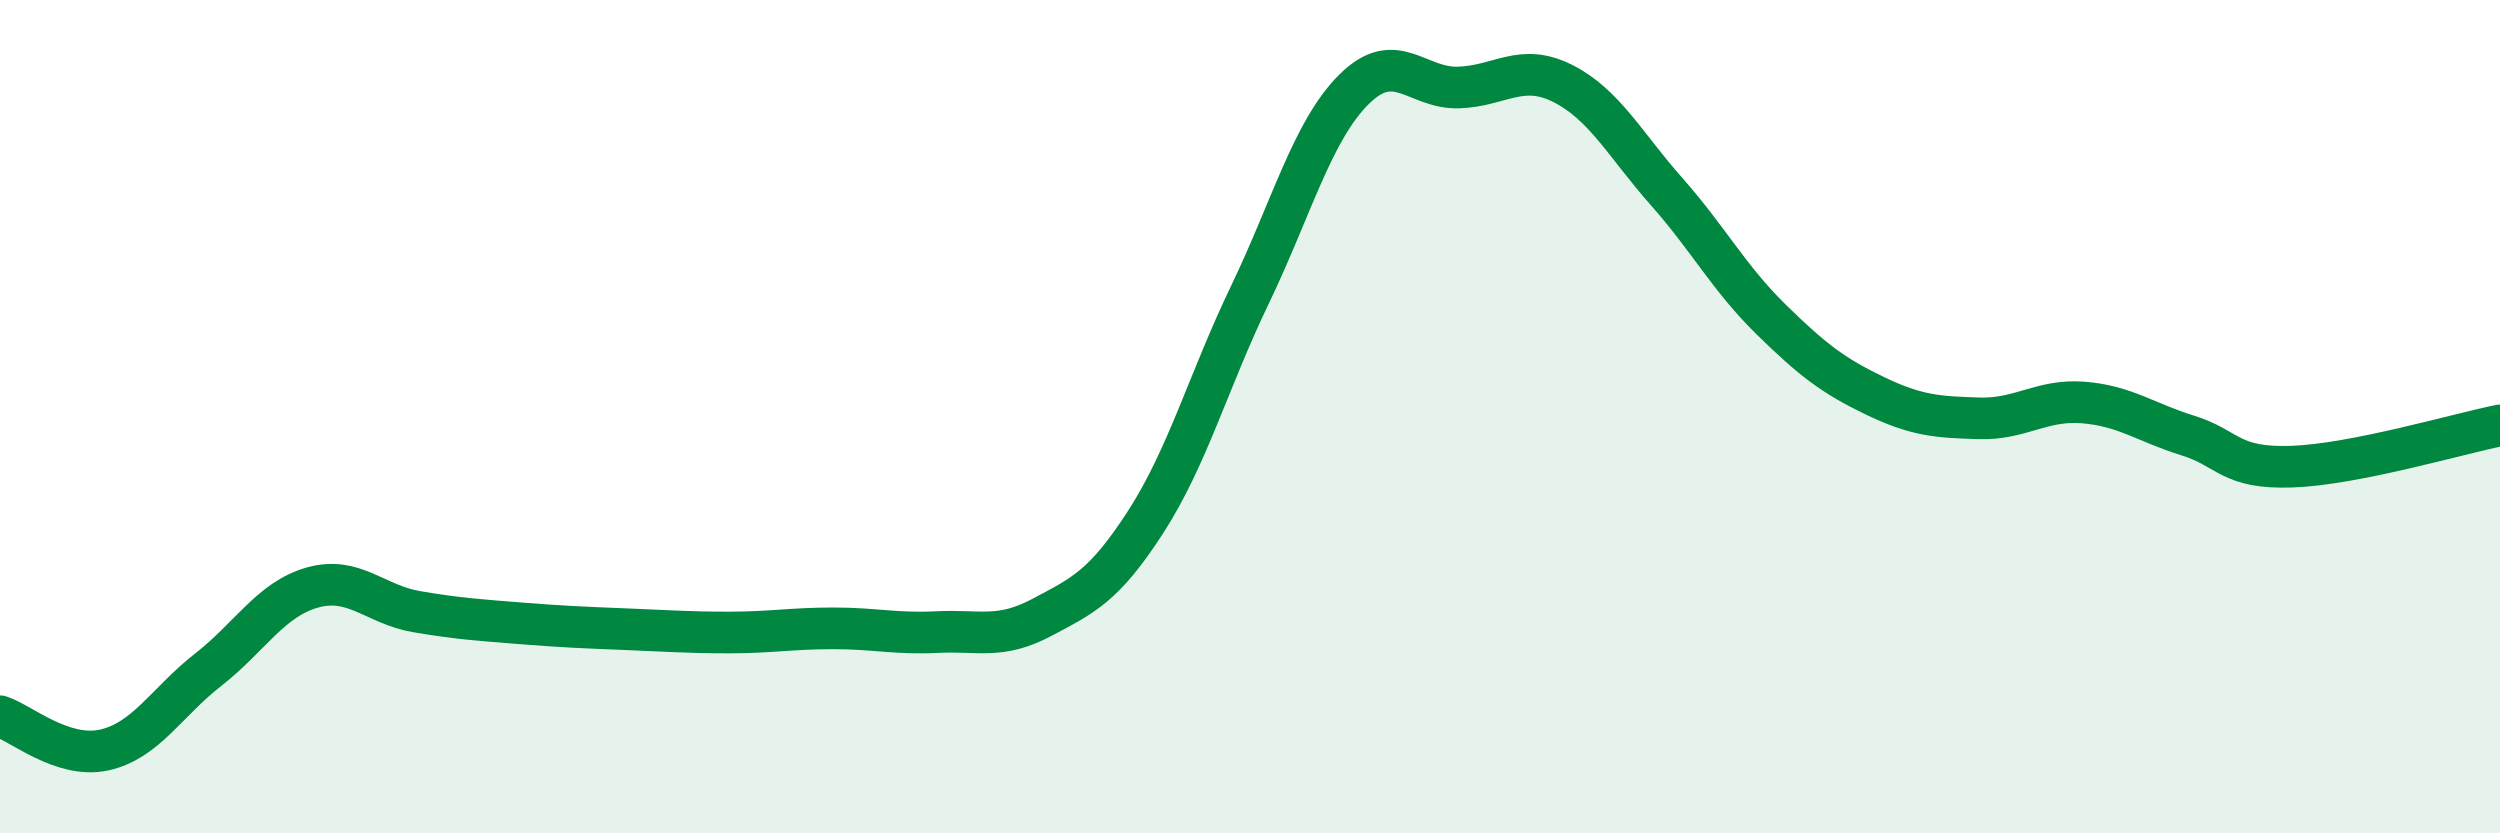
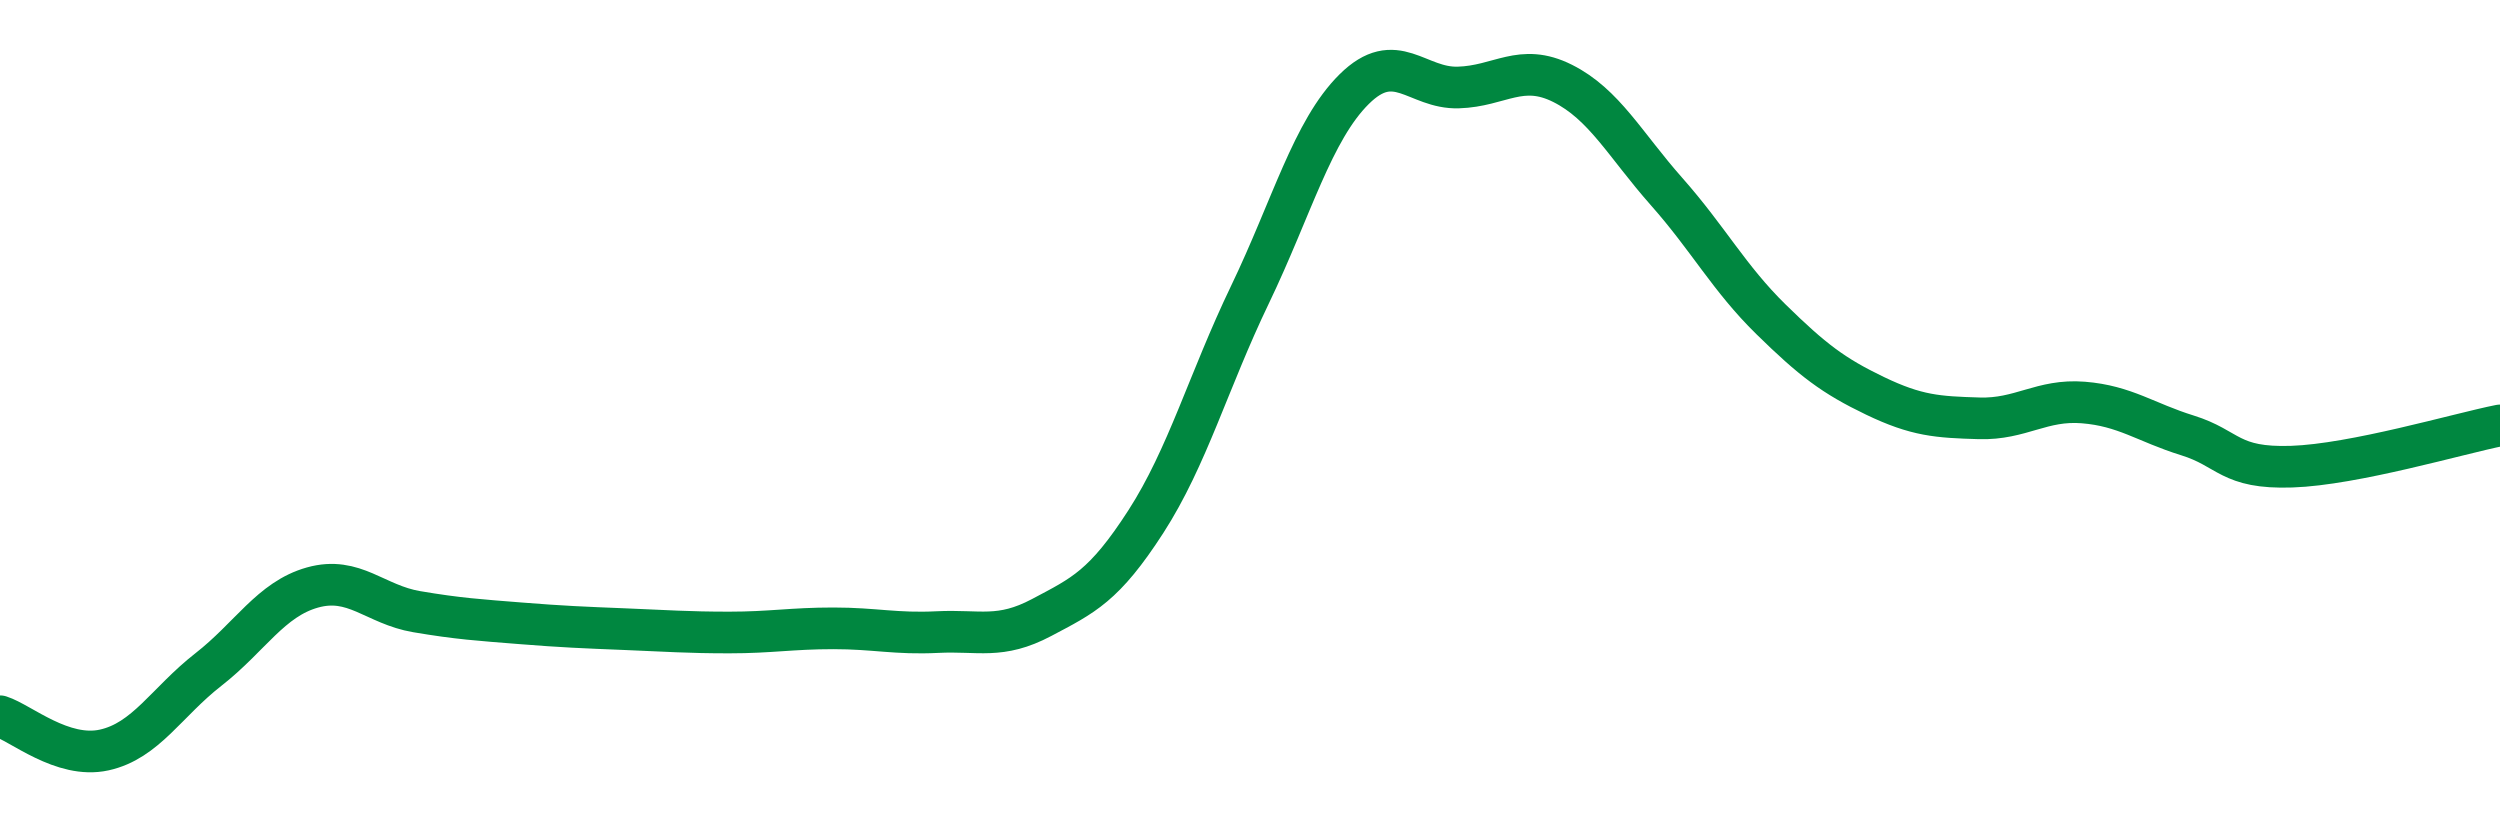
<svg xmlns="http://www.w3.org/2000/svg" width="60" height="20" viewBox="0 0 60 20">
-   <path d="M 0,17.19 C 0.5,17.35 1.5,18.22 2.5,18 C 3.5,17.78 4,16.85 5,16.07 C 6,15.29 6.5,14.38 7.5,14.1 C 8.5,13.82 9,14.51 10,14.68 C 11,14.85 11.5,14.88 12.5,14.96 C 13.5,15.04 14,15.06 15,15.1 C 16,15.14 16.5,15.18 17.5,15.18 C 18.5,15.18 19,15.08 20,15.08 C 21,15.08 21.5,15.22 22.5,15.17 C 23.5,15.12 24,15.35 25,14.82 C 26,14.29 26.5,14.07 27.5,12.52 C 28.5,10.97 29,9.15 30,7.07 C 31,4.99 31.5,3.13 32.5,2.14 C 33.5,1.15 34,2.13 35,2.1 C 36,2.07 36.5,1.5 37.5,2 C 38.5,2.5 39,3.47 40,4.6 C 41,5.73 41.5,6.68 42.5,7.66 C 43.5,8.64 44,9.02 45,9.5 C 46,9.98 46.5,10.01 47.5,10.04 C 48.5,10.07 49,9.58 50,9.66 C 51,9.74 51.5,10.14 52.5,10.45 C 53.5,10.76 53.5,11.25 55,11.2 C 56.5,11.15 59,10.41 60,10.21L60 20L0 20Z" fill="#008740" opacity="0.1" stroke-linecap="round" stroke-linejoin="round" />
  <path d="M 0,17.19 C 0.5,17.35 1.5,18.22 2.5,18 C 3.5,17.78 4,16.85 5,16.07 C 6,15.29 6.5,14.38 7.5,14.1 C 8.5,13.82 9,14.51 10,14.68 C 11,14.85 11.5,14.88 12.5,14.96 C 13.5,15.04 14,15.06 15,15.1 C 16,15.14 16.5,15.18 17.5,15.18 C 18.5,15.18 19,15.08 20,15.08 C 21,15.08 21.5,15.22 22.5,15.17 C 23.5,15.12 24,15.35 25,14.82 C 26,14.29 26.5,14.07 27.5,12.52 C 28.5,10.97 29,9.15 30,7.07 C 31,4.99 31.5,3.13 32.5,2.14 C 33.5,1.15 34,2.13 35,2.1 C 36,2.07 36.5,1.5 37.5,2 C 38.5,2.5 39,3.47 40,4.6 C 41,5.73 41.5,6.68 42.5,7.66 C 43.5,8.64 44,9.02 45,9.5 C 46,9.98 46.5,10.01 47.5,10.04 C 48.5,10.07 49,9.58 50,9.66 C 51,9.74 51.5,10.14 52.5,10.45 C 53.5,10.76 53.5,11.25 55,11.2 C 56.5,11.15 59,10.41 60,10.21" stroke="#008740" stroke-width="1" fill="none" stroke-linecap="round" stroke-linejoin="round" />
</svg>